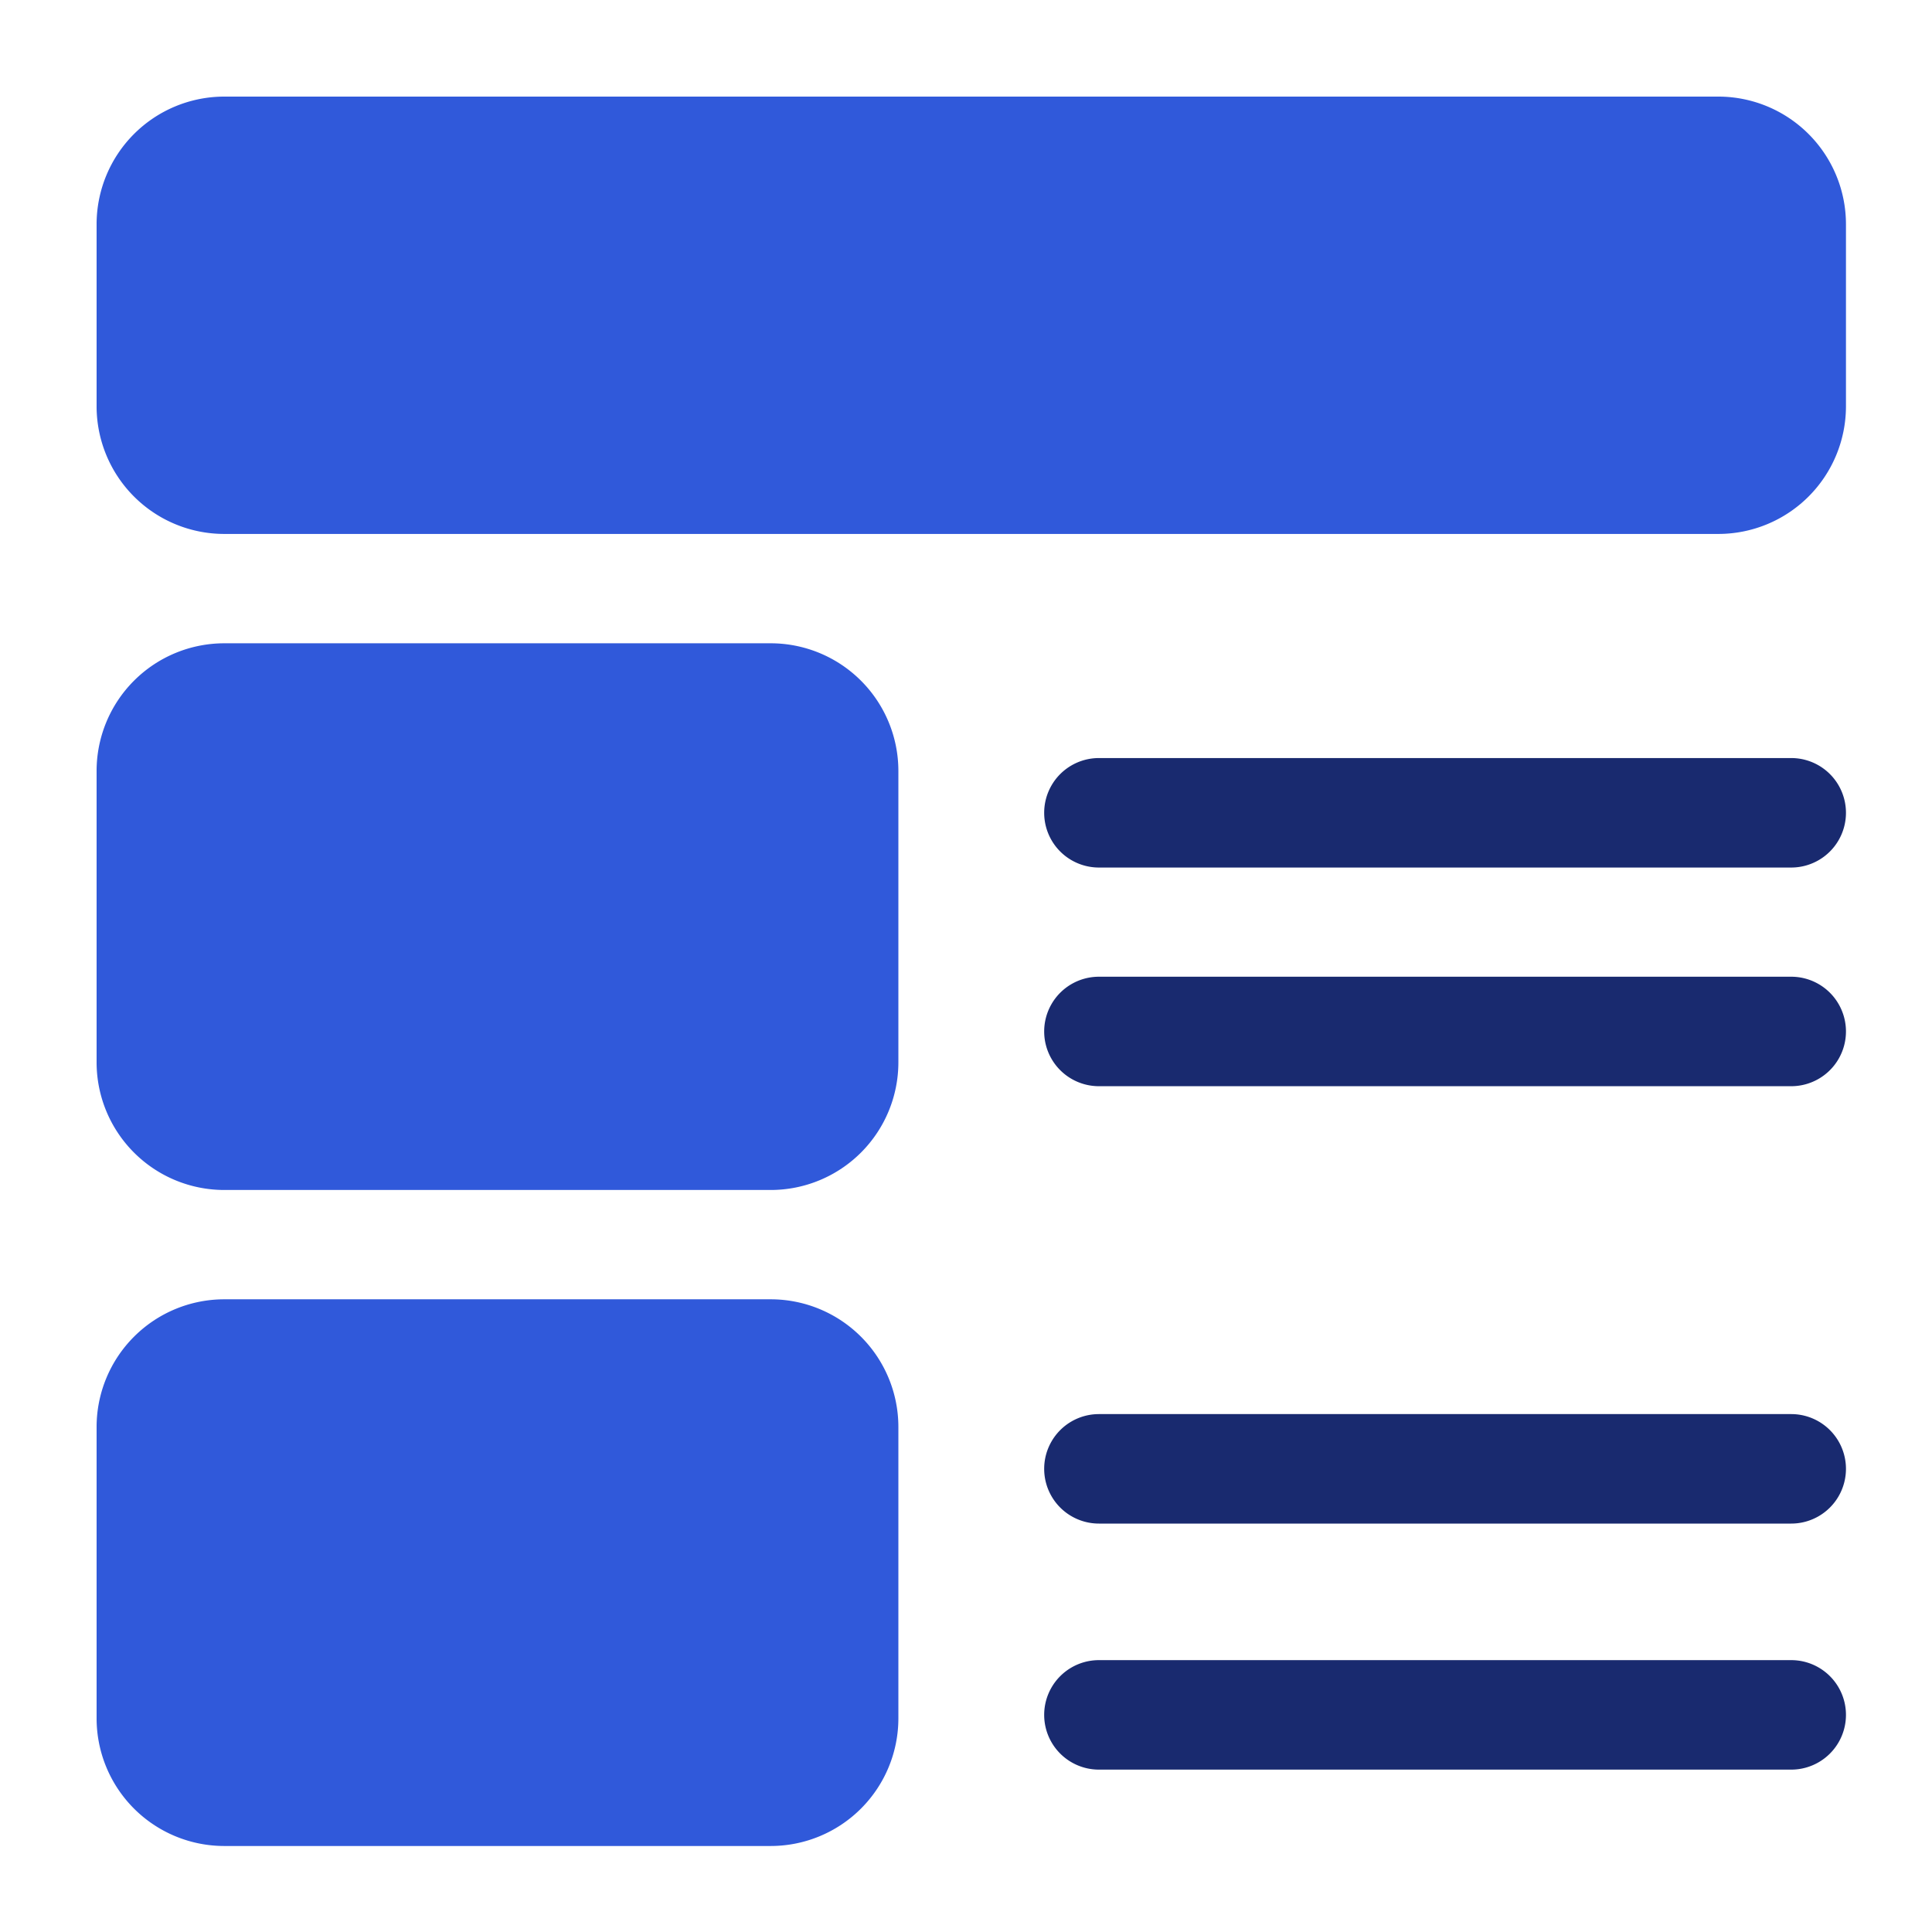
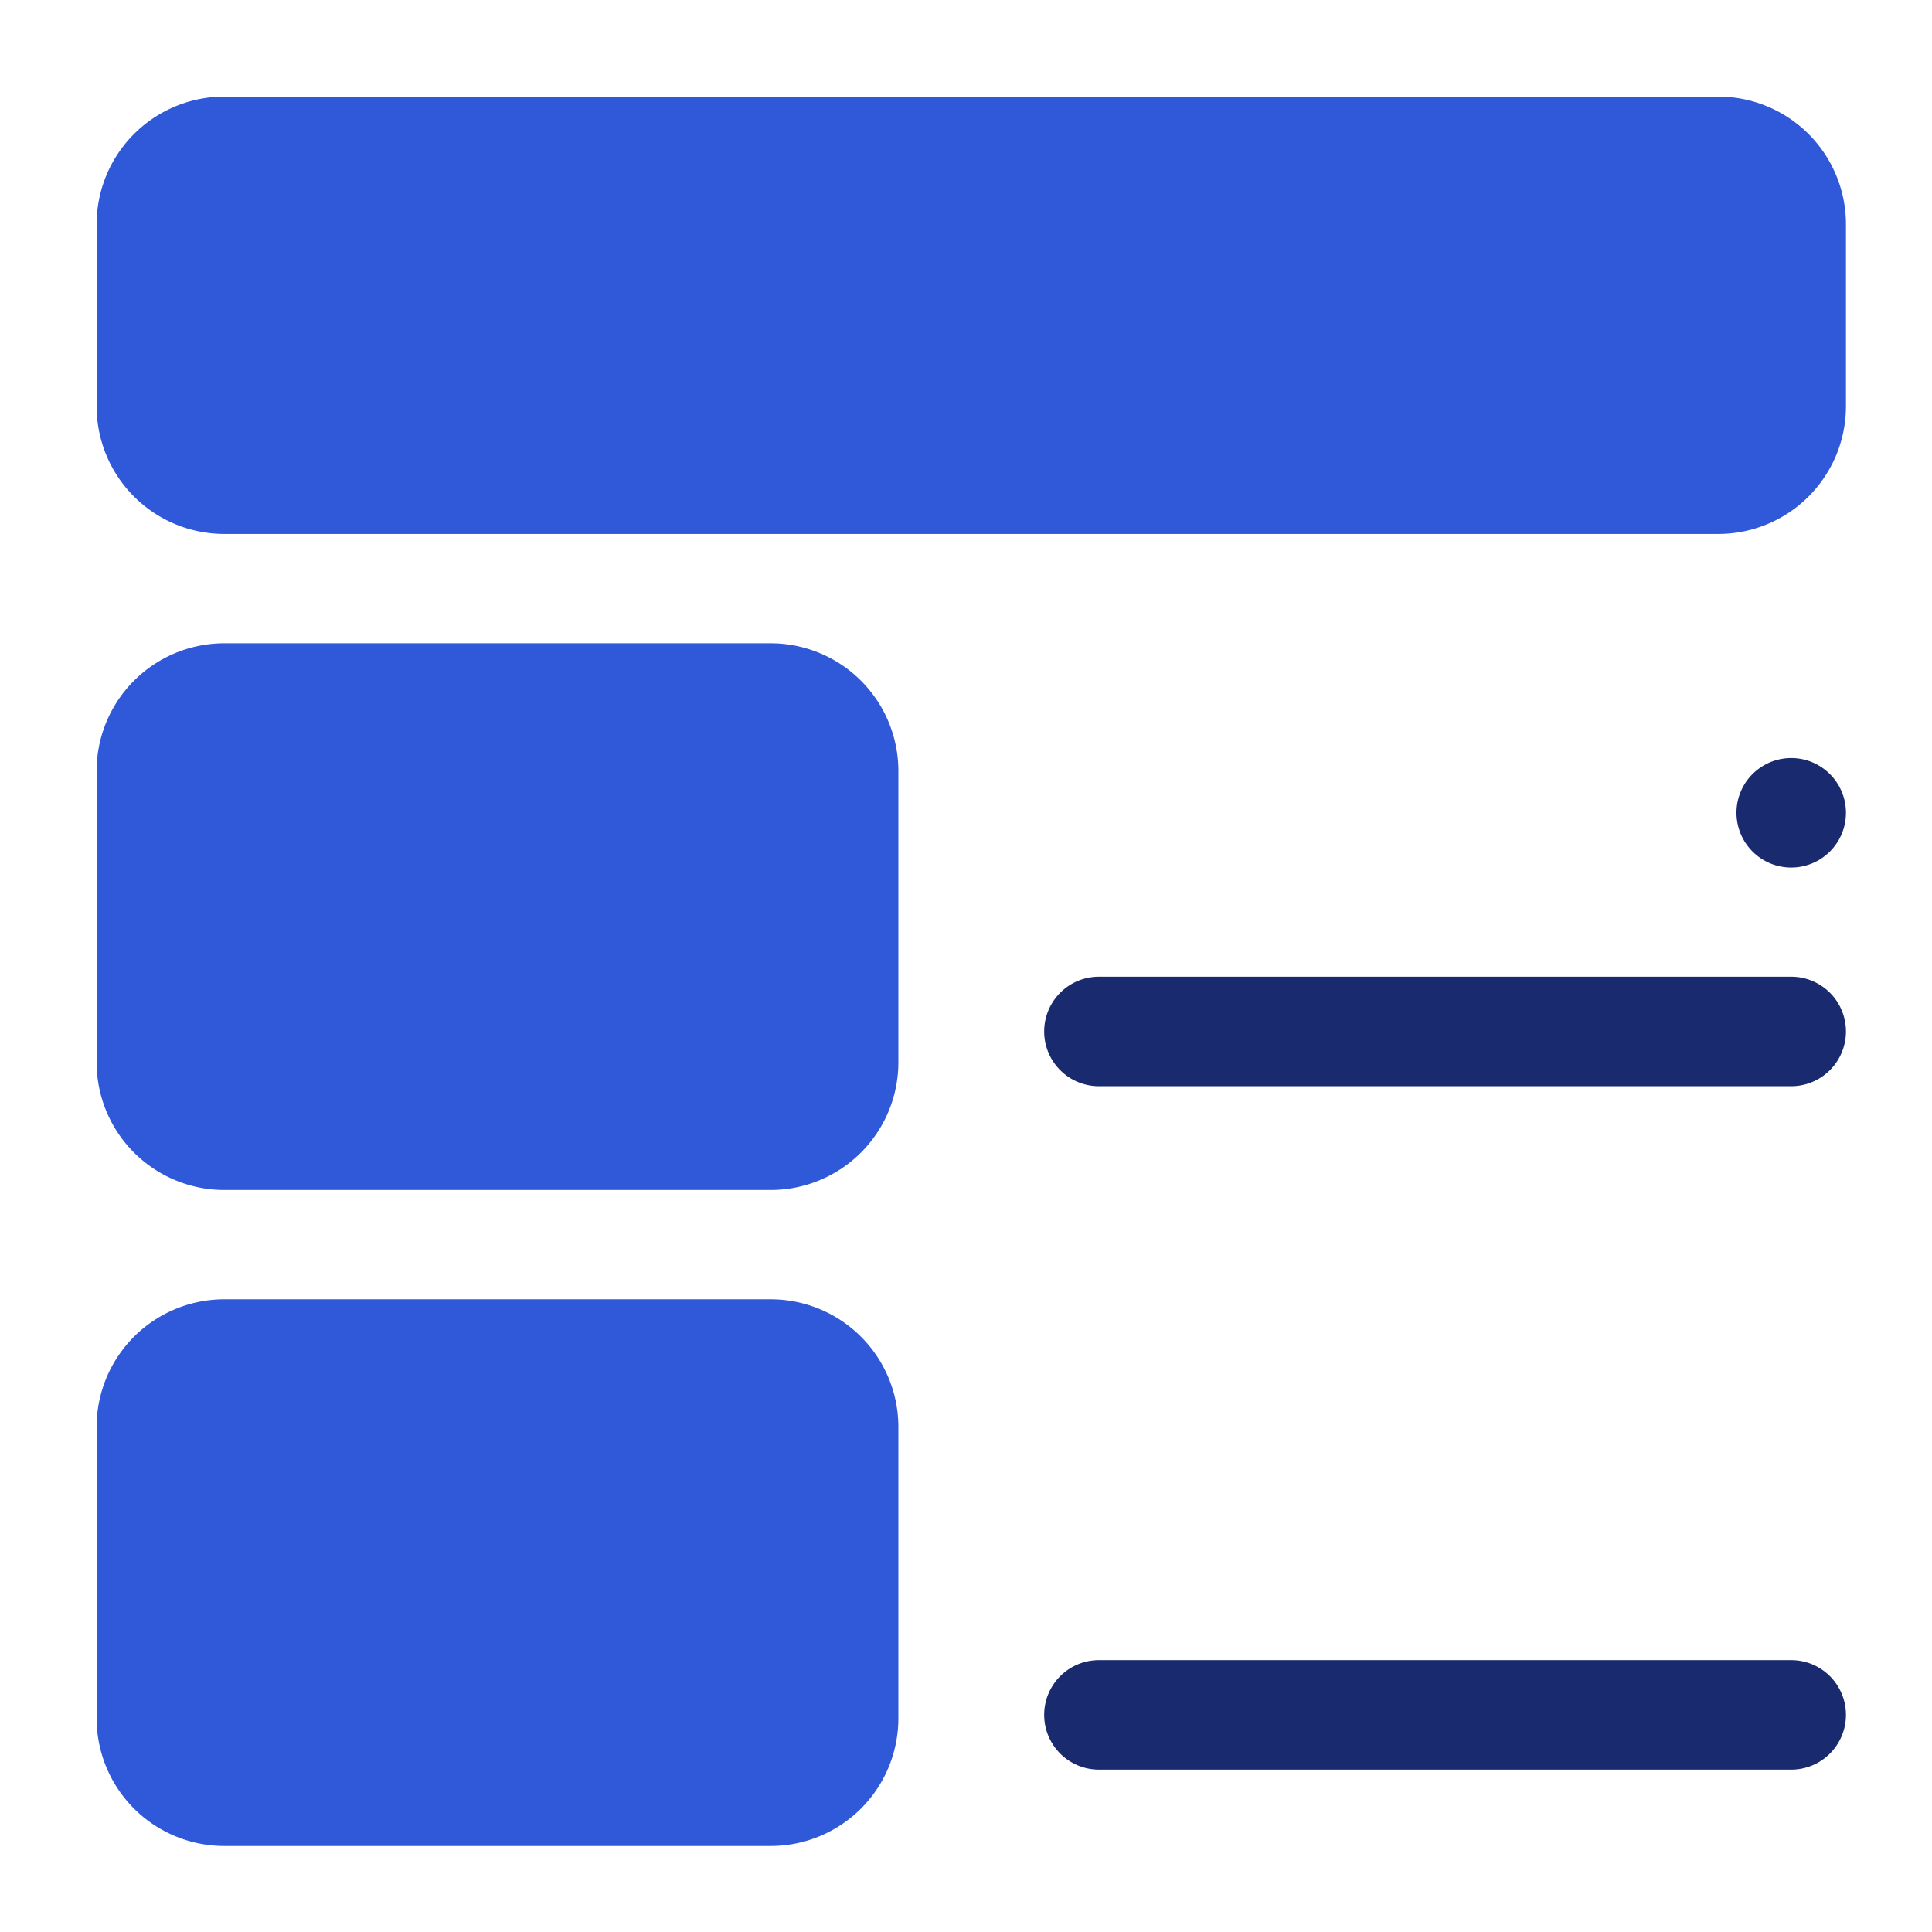
<svg xmlns="http://www.w3.org/2000/svg" width="60" height="60" viewBox="0 0 60 60">
  <g id="Visual_and_Layout_understanding" data-name="Visual and  Layout understanding" transform="translate(-325 -1194)">
    <rect id="Rectangle_3191" data-name="Rectangle 3191" width="60" height="60" transform="translate(325 1194)" fill="none" />
    <g id="content_1_" data-name="content (1)" transform="translate(328 1197)">
      <path id="Path_5722" data-name="Path 5722" d="M3.961,24.478H20.939A3.966,3.966,0,0,0,24.9,20.516V11.461A3.966,3.966,0,0,0,20.939,7.5H3.961A3.966,3.966,0,0,0,0,11.461v9.055A3.966,3.966,0,0,0,3.961,24.478Z" transform="translate(0 9.478)" fill="#3059da" />
      <path id="Path_5723" data-name="Path 5723" d="M3.961,33.478H20.939A3.966,3.966,0,0,0,24.9,29.516V20.461A3.966,3.966,0,0,0,20.939,16.5H3.961A3.966,3.966,0,0,0,0,20.461v9.055A3.966,3.966,0,0,0,3.961,33.478Z" transform="translate(0 20.851)" fill="#3059da" />
      <path id="Path_5724" data-name="Path 5724" d="M50.367,0H3.961A3.966,3.966,0,0,0,0,3.961V9.621a3.966,3.966,0,0,0,3.961,3.961H50.367a3.966,3.966,0,0,0,3.961-3.961V3.961A3.966,3.966,0,0,0,50.367,0Z" fill="#3059da" />
-       <path id="Path_5725" data-name="Path 5725" d="M36.2,7.5H14.7a1.7,1.7,0,1,0,0,3.4H36.2a1.7,1.7,0,1,0,0-3.4Z" transform="translate(16.428 13.042)" fill="#192a6f" />
+       <path id="Path_5725" data-name="Path 5725" d="M36.2,7.5a1.7,1.7,0,1,0,0,3.4H36.2a1.7,1.7,0,1,0,0-3.4Z" transform="translate(16.428 13.042)" fill="#192a6f" />
      <path id="Path_5726" data-name="Path 5726" d="M36.2,10.5H14.7a1.7,1.7,0,0,0,0,3.4H36.2a1.7,1.7,0,1,0,0-3.4Z" transform="translate(16.428 16.833)" fill="#192a6f" />
-       <path id="Path_5728" data-name="Path 5728" d="M36.2,16.5H14.7a1.7,1.7,0,1,0,0,3.4H36.2a1.7,1.7,0,1,0,0-3.4Z" transform="translate(16.428 24.416)" fill="#192a6f" />
      <path id="Path_5730" data-name="Path 5730" d="M36.2,22.5H14.7a1.7,1.7,0,1,0,0,3.4H36.2a1.7,1.7,0,1,0,0-3.4Z" transform="translate(16.428 26.057)" fill="#192a6f" />
    </g>
  </g>
</svg>